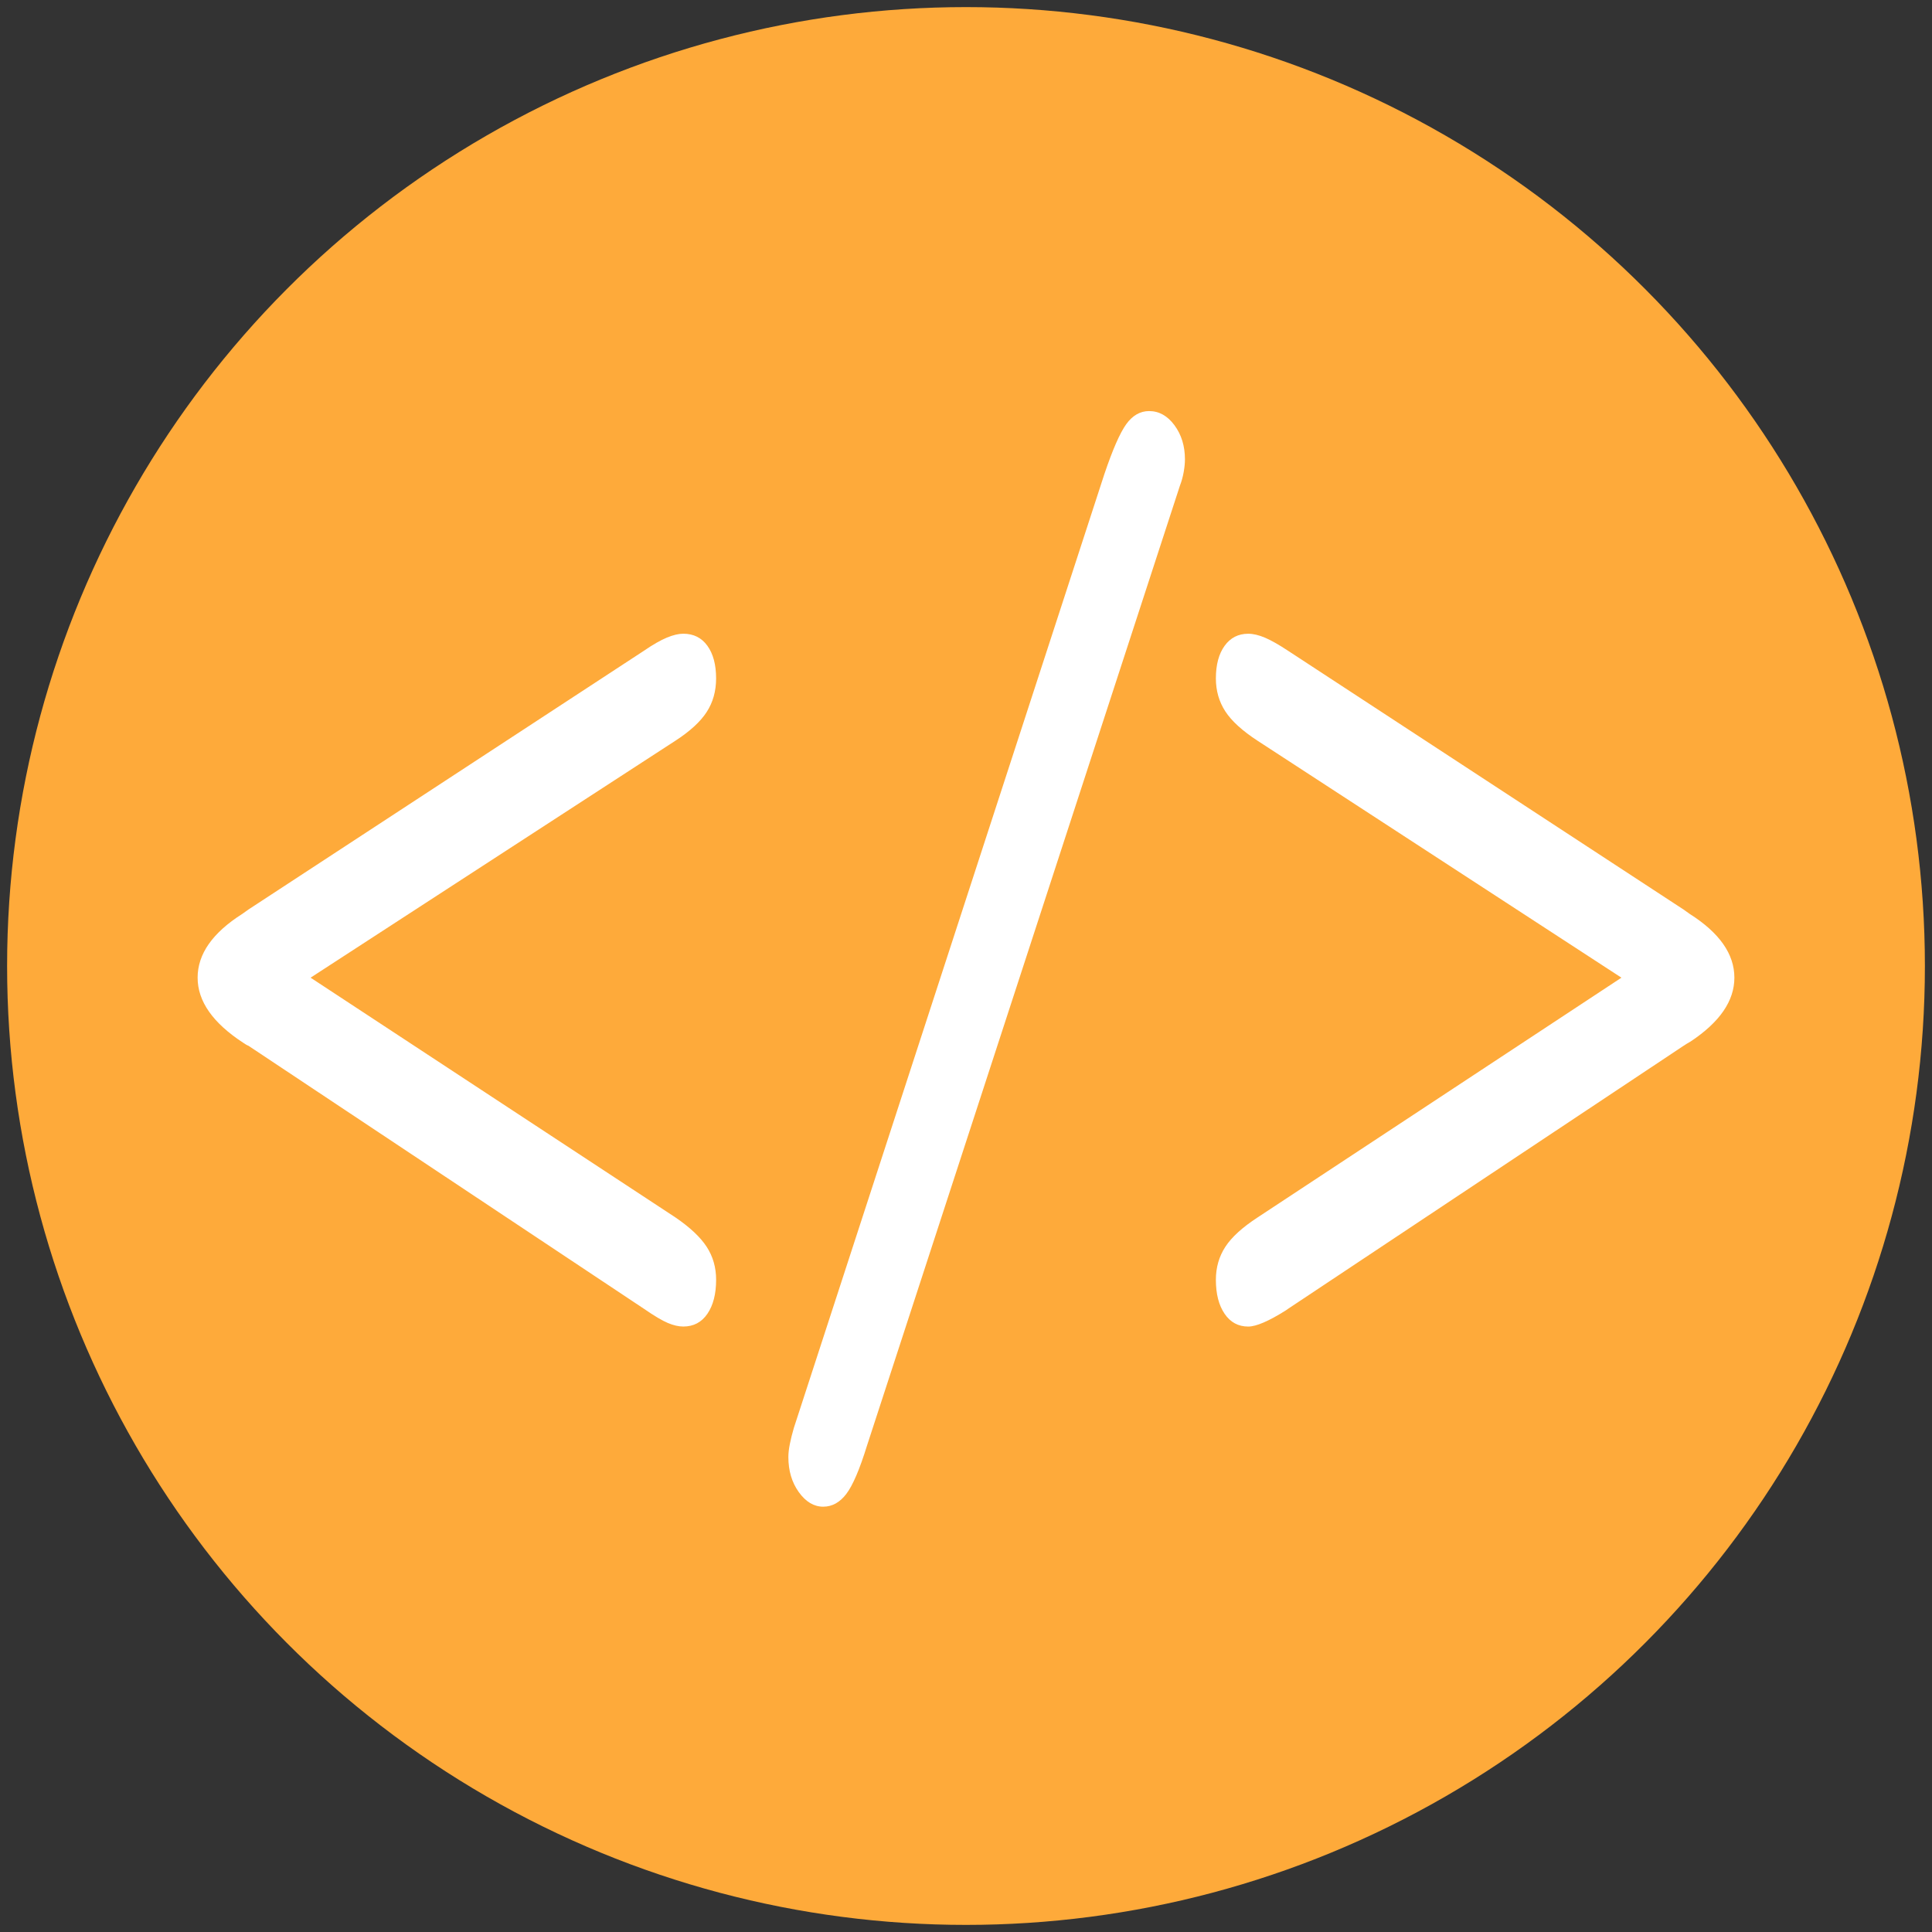
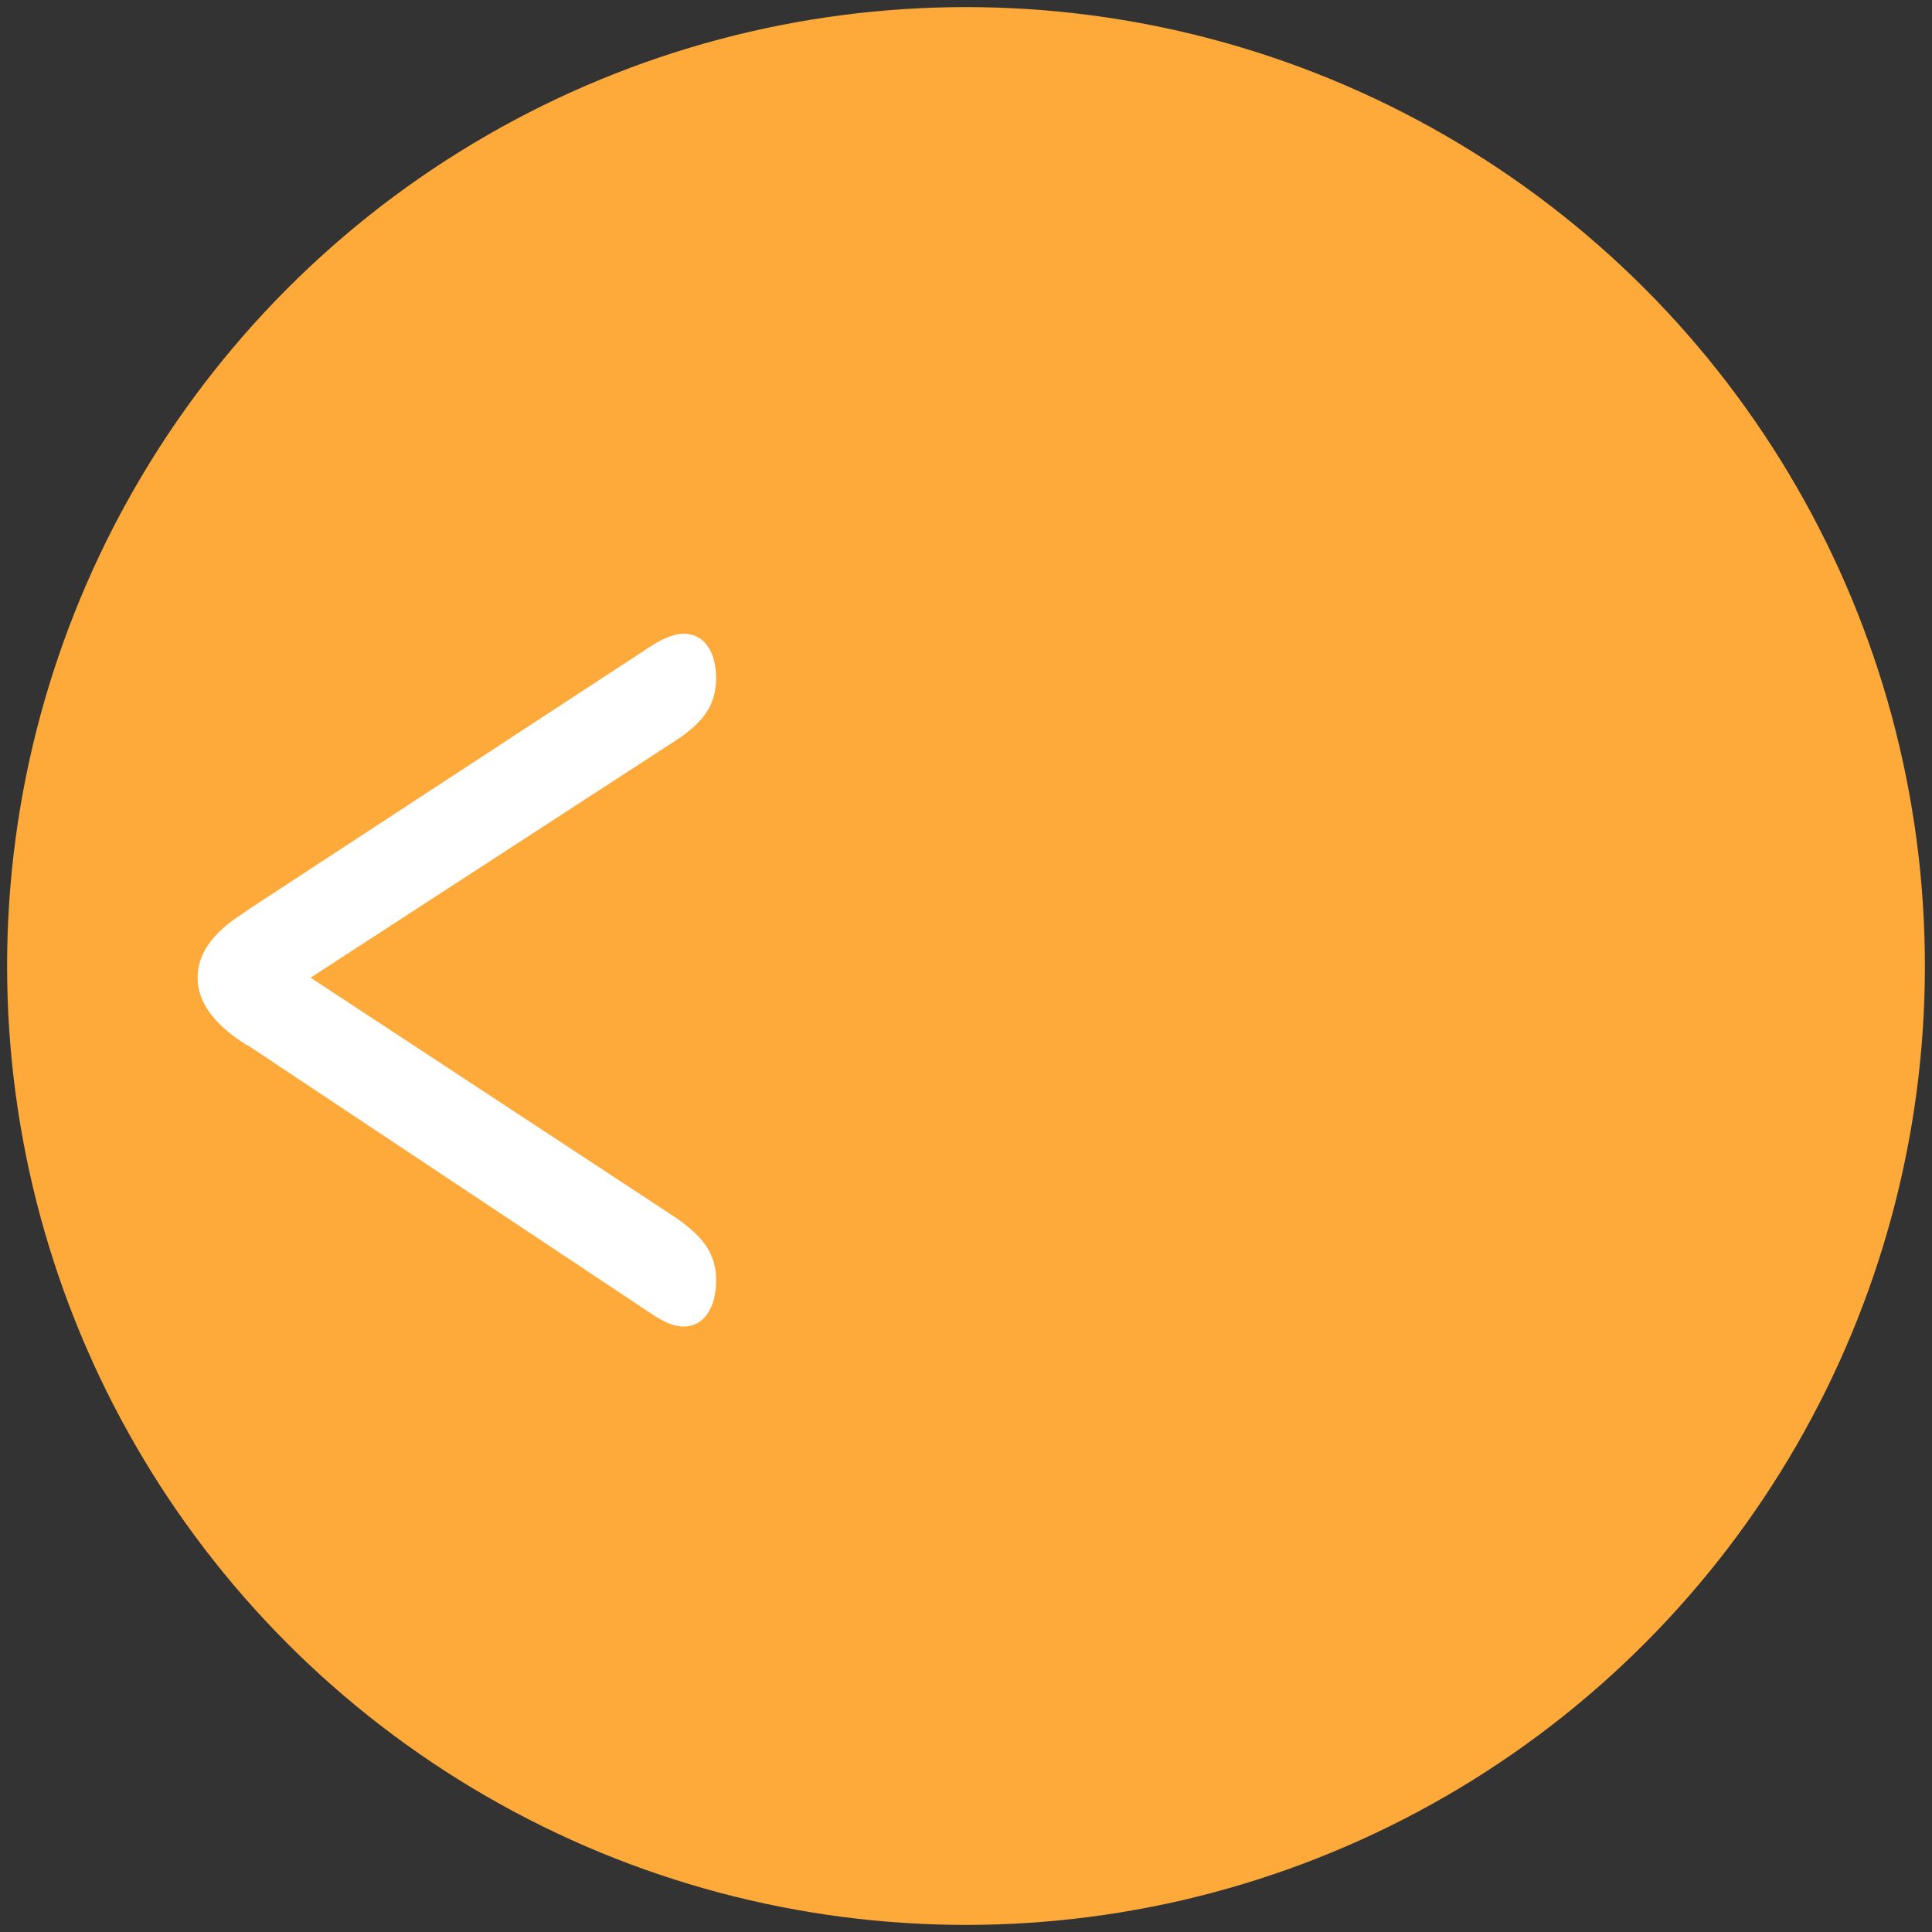
<svg xmlns="http://www.w3.org/2000/svg" version="1.1" id="Layer_1" x="0px" y="0px" width="136px" height="136px" viewBox="0 0 136 136" enable-background="new 0 0 136 136" xml:space="preserve">
  <rect x="0" y="0" width="136" height="136" fill="#333333" stroke="none" />
  <g>
    <circle fill="#FEAA3A" cx="68" cy="68" r="67.5" />
    <g>
      <g>
        <path fill="#FFFFFF" d="M21.863,68.822l25.674,16.871c1.027,0.699,1.763,1.391,2.207,2.072s0.666,1.456,0.666,2.32     c0,0.998-0.205,1.797-0.613,2.396c-0.409,0.599-0.976,0.898-1.699,0.898c-0.328,0-0.688-0.082-1.086-0.25     c-0.397-0.166-0.957-0.498-1.68-0.998l-27.848-18.52c-0.093-0.031-0.21-0.1-0.35-0.199c-2.149-1.397-3.223-2.928-3.223-4.592     s1.051-3.162,3.152-4.493c0.187-0.133,0.328-0.232,0.42-0.3l27.848-18.22c0.63-0.432,1.167-0.74,1.61-0.923     c0.444-0.183,0.828-0.275,1.156-0.275c0.724,0,1.291,0.283,1.699,0.849c0.408,0.566,0.613,1.332,0.613,2.297     c0,0.898-0.222,1.689-0.666,2.37c-0.444,0.684-1.18,1.357-2.207,2.022L21.863,68.822z" />
-         <path fill="#FFFFFF" d="M61.029,101.768c-0.514,1.662-0.998,2.795-1.453,3.393c-0.456,0.6-0.999,0.9-1.628,0.9     c-0.655,0-1.227-0.344-1.716-1.023c-0.491-0.684-0.736-1.507-0.736-2.471c0-0.268,0.034-0.574,0.105-0.924     c0.07-0.35,0.163-0.725,0.28-1.123l21.857-67.139c0.584-1.73,1.098-2.903,1.541-3.52c0.444-0.615,0.981-0.924,1.611-0.924     c0.7,0,1.296,0.334,1.786,0.998c0.491,0.667,0.736,1.466,0.736,2.396c0,0.267-0.029,0.567-0.088,0.898     c-0.059,0.333-0.146,0.649-0.262,0.949L61.029,101.768z" />
-         <path fill="#FFFFFF" d="M114.138,68.822L88.533,52.149c-1.074-0.699-1.834-1.39-2.277-2.071s-0.666-1.456-0.666-2.321     c0-0.965,0.205-1.73,0.615-2.297c0.407-0.565,0.962-0.849,1.662-0.849c0.351,0,0.741,0.093,1.174,0.275     c0.432,0.183,0.975,0.491,1.629,0.923l27.847,18.22c0.093,0.067,0.232,0.167,0.42,0.3c2.102,1.331,3.152,2.829,3.152,4.493     c0,1.631-1.028,3.129-3.082,4.492c-0.233,0.133-0.397,0.233-0.49,0.299L90.67,92.133l-0.141,0.1     c-1.213,0.766-2.102,1.148-2.662,1.148c-0.7,0-1.255-0.3-1.662-0.898c-0.41-0.6-0.615-1.398-0.615-2.396     c0-0.864,0.223-1.639,0.666-2.32s1.203-1.373,2.277-2.072L114.138,68.822z" />
      </g>
    </g>
  </g>
</svg>